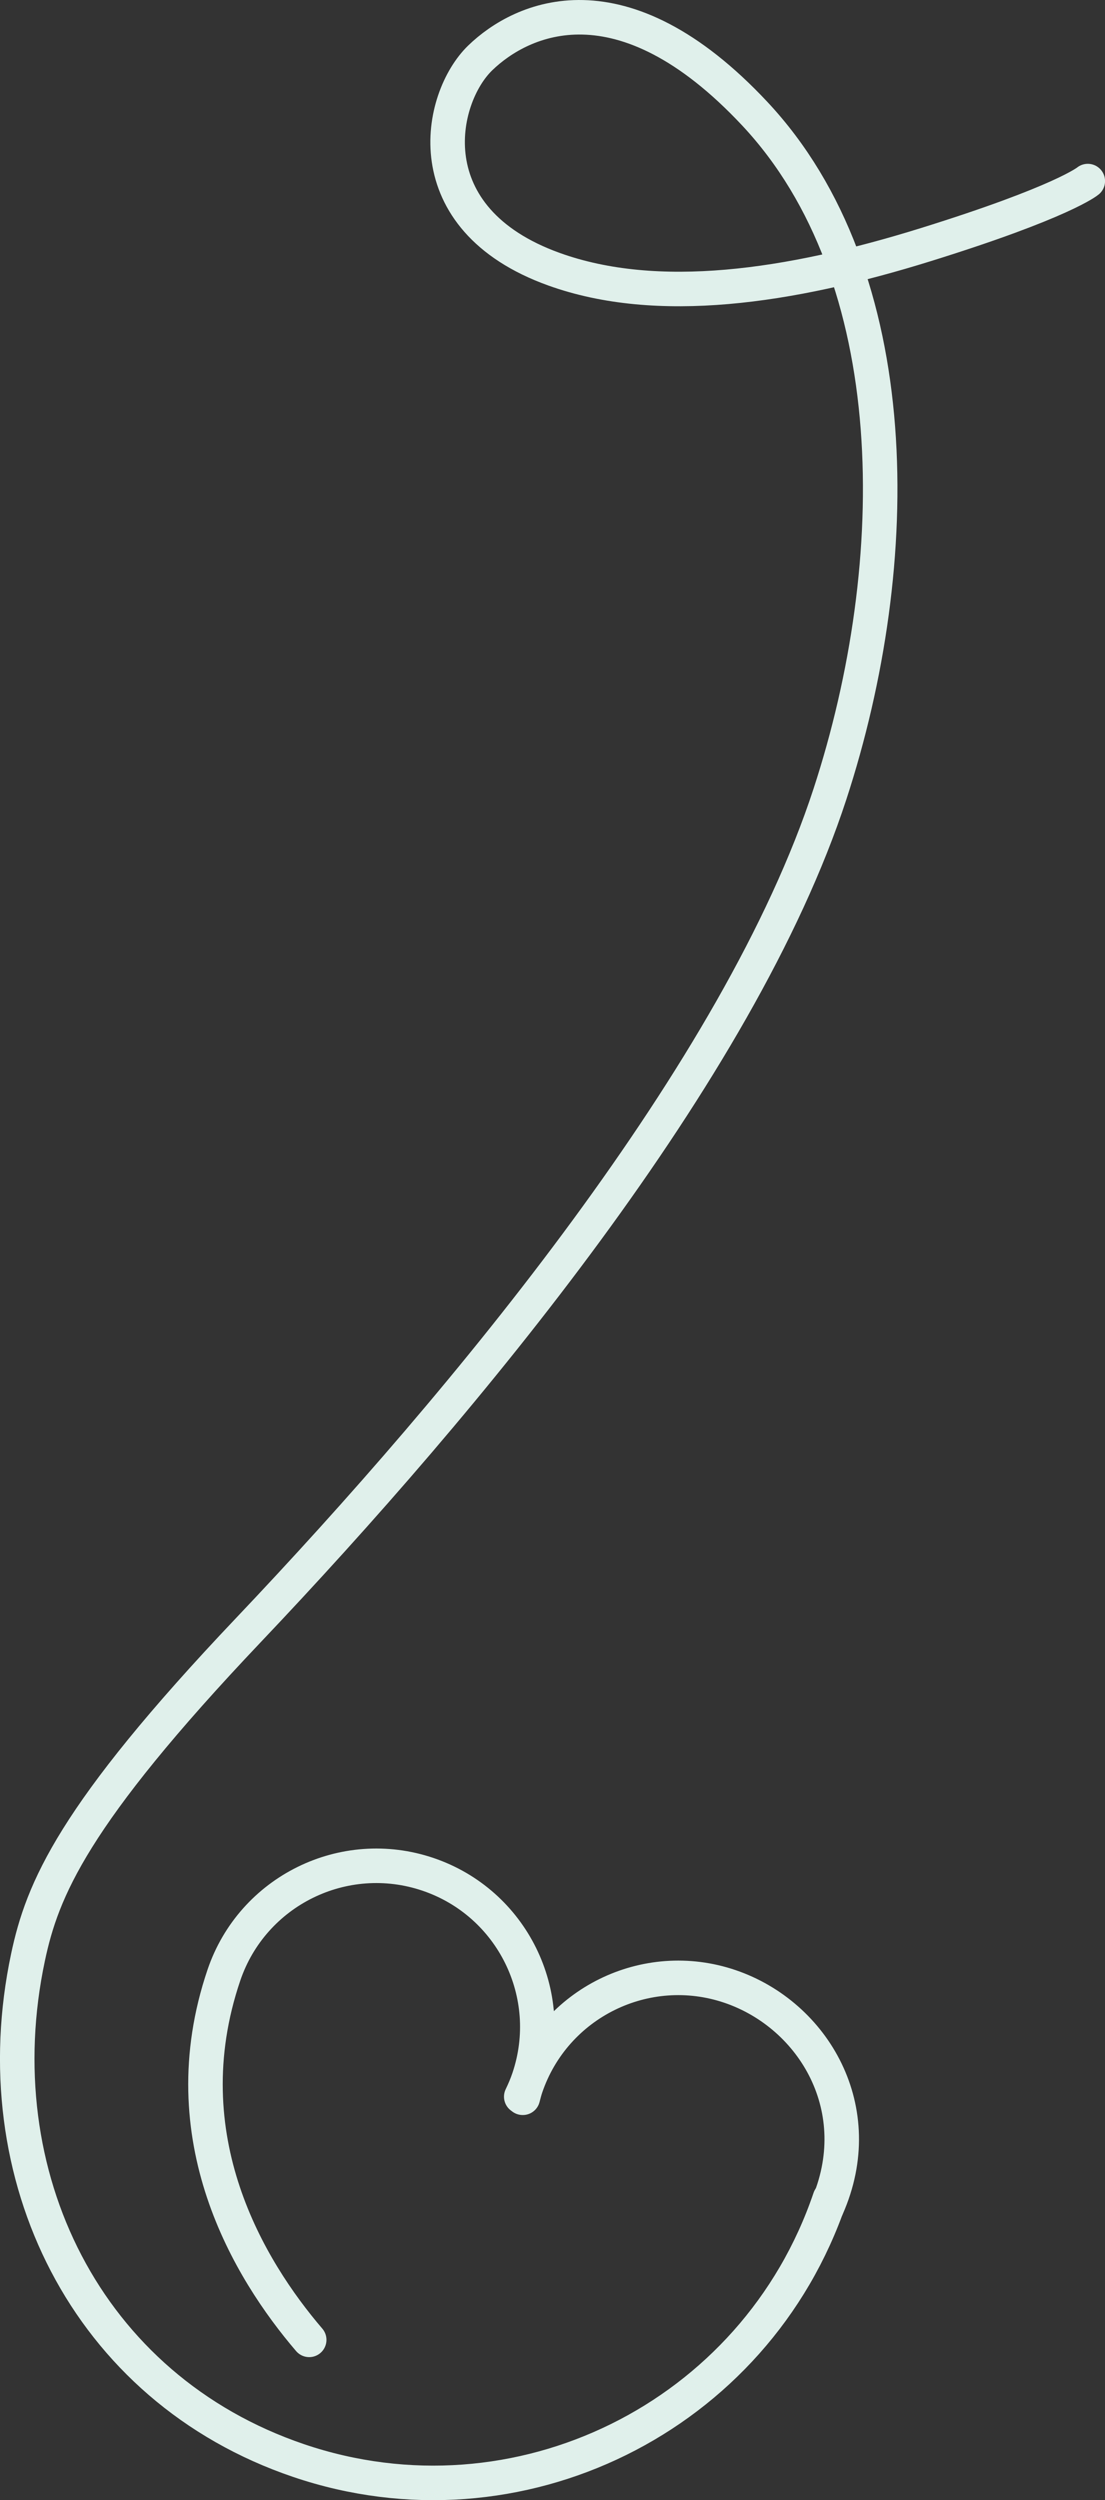
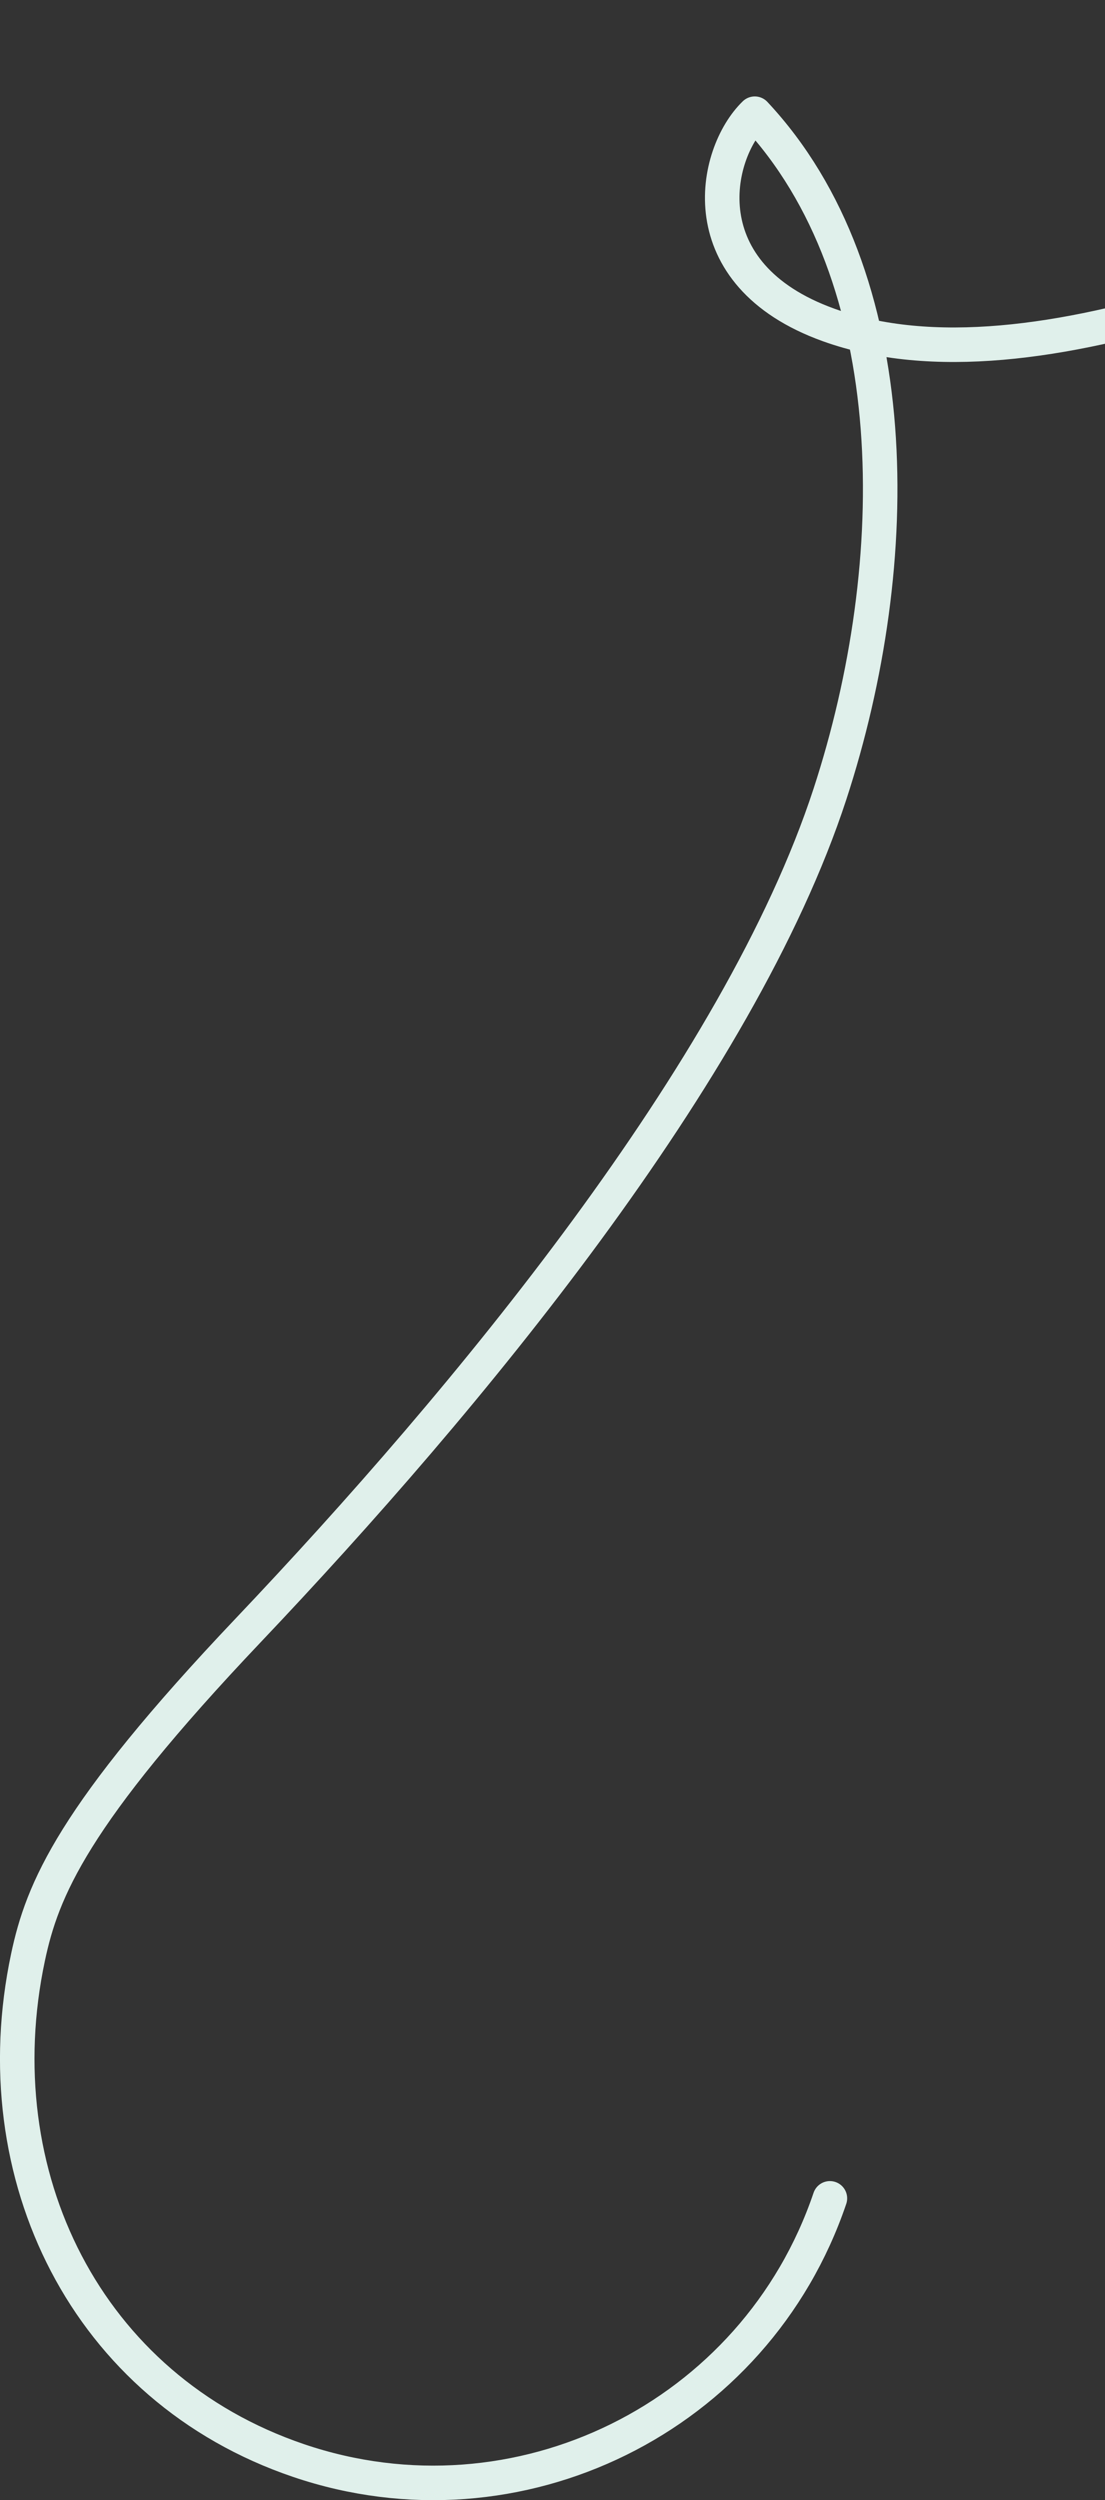
<svg xmlns="http://www.w3.org/2000/svg" id="_Слой_2" data-name="Слой 2" viewBox="0 0 224.14 506.86">
  <rect x="0" y="0" width="224.14" height="506.86" fill="#333333" stroke="none" />
  <defs>
    <style> .cls-1 { fill: none; stroke: #e0f0eb; stroke-linecap: round; stroke-linejoin: round; stroke-width: 7px; } </style>
  </defs>
  <g id="_Слой_1-2" data-name="Слой 1">
    <g>
-       <path class="cls-1" d="M168.34,445.67c-15.08,44.44-63.33,68.24-107.77,53.16-43.13-14.64-64.24-57.94-54.89-102.02,2.9-13.67,9.02-28.74,44.68-66.31,44.15-46.51,99.59-113.26,117.98-169.49,15.4-47.1,15.64-104.98-15.24-137.96C126.04-5.85,105.81,3.61,97.4,11.75c-8.41,8.15-13.51,32.58,14.98,42.83,20.89,7.51,47.56,3.68,75.42-4.99,27.85-8.67,32.85-12.88,32.85-12.88" />
-       <path class="cls-1" d="M167.73,447.48c8.71-19.71-2.59-38.97-19.66-44.77-17.07-5.79-35.61,3.35-41.41,20.42-.24,.71-.42,1.43-.61,2.15h-.03s-.29-.22-.29-.22c.57-1.18,1.09-2.39,1.52-3.66,5.79-17.07-3.35-35.61-20.42-41.41-17.07-5.79-35.61,3.35-41.41,20.42-11.2,33,5.17,59.78,17.3,73.95" />
+       <path class="cls-1" d="M168.34,445.67c-15.08,44.44-63.33,68.24-107.77,53.16-43.13-14.64-64.24-57.94-54.89-102.02,2.9-13.67,9.02-28.74,44.68-66.31,44.15-46.51,99.59-113.26,117.98-169.49,15.4-47.1,15.64-104.98-15.24-137.96c-8.41,8.15-13.51,32.58,14.98,42.83,20.89,7.51,47.56,3.68,75.42-4.99,27.85-8.67,32.85-12.88,32.85-12.88" />
    </g>
  </g>
</svg>